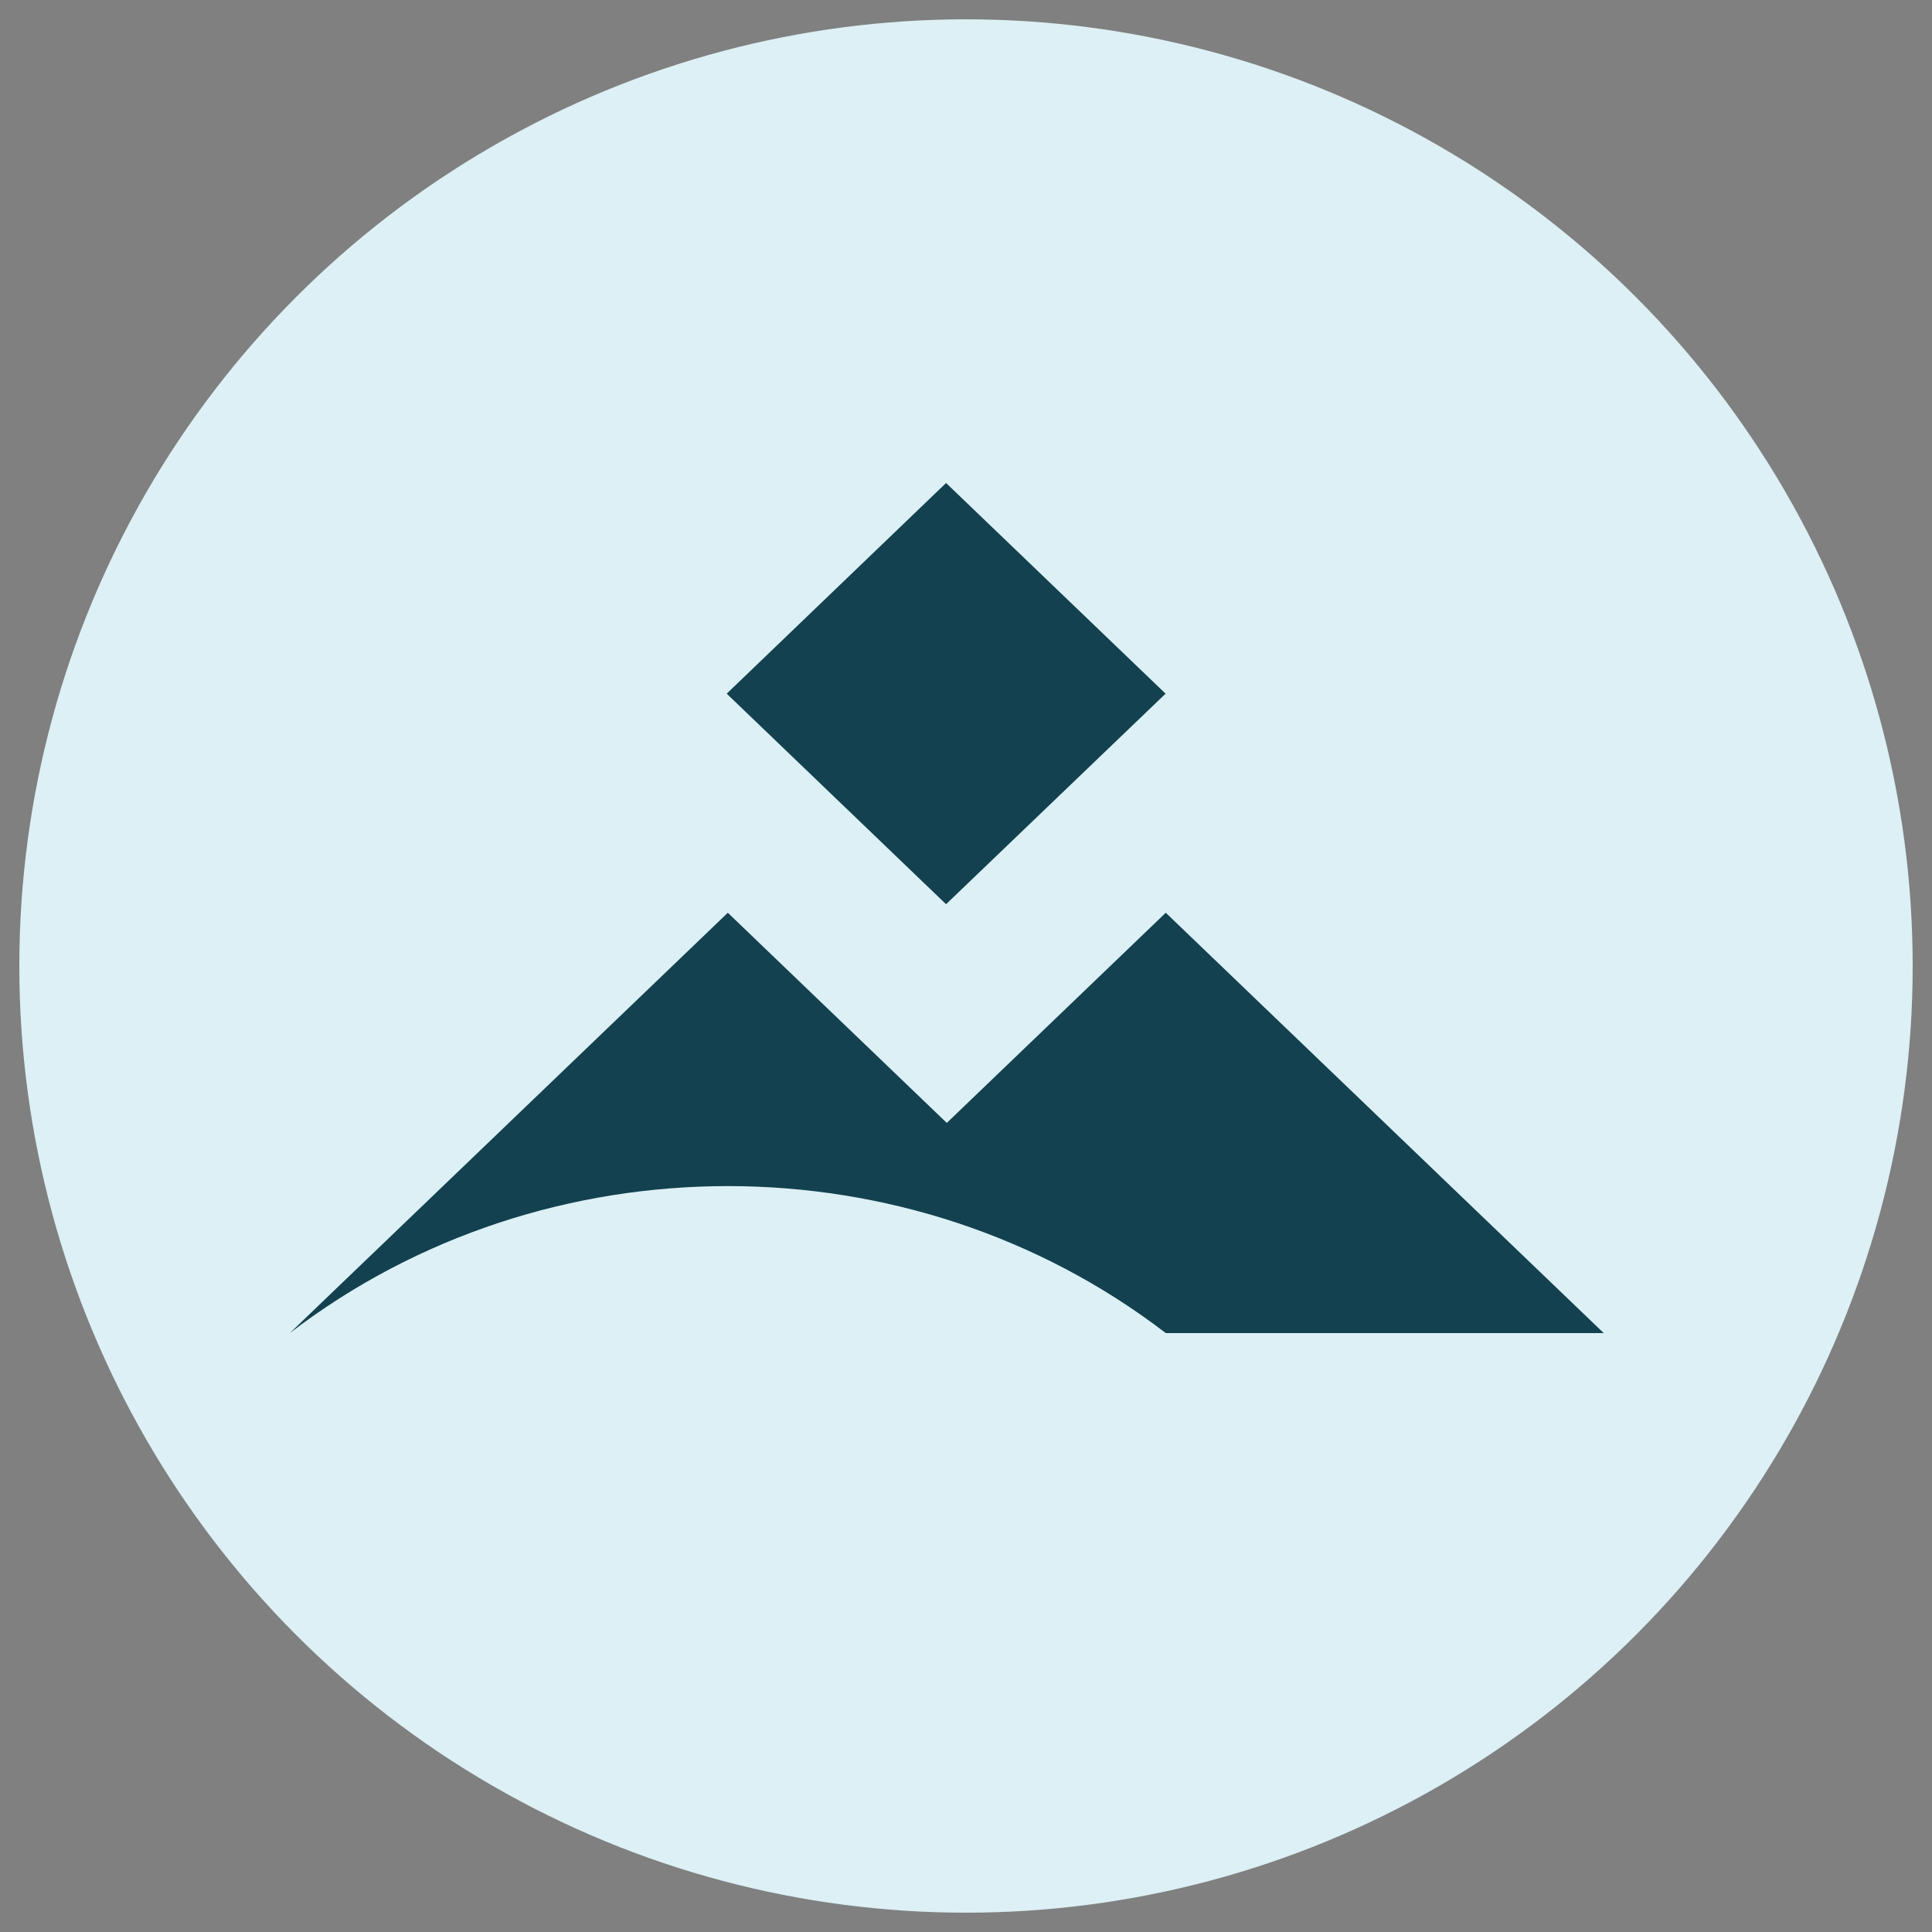
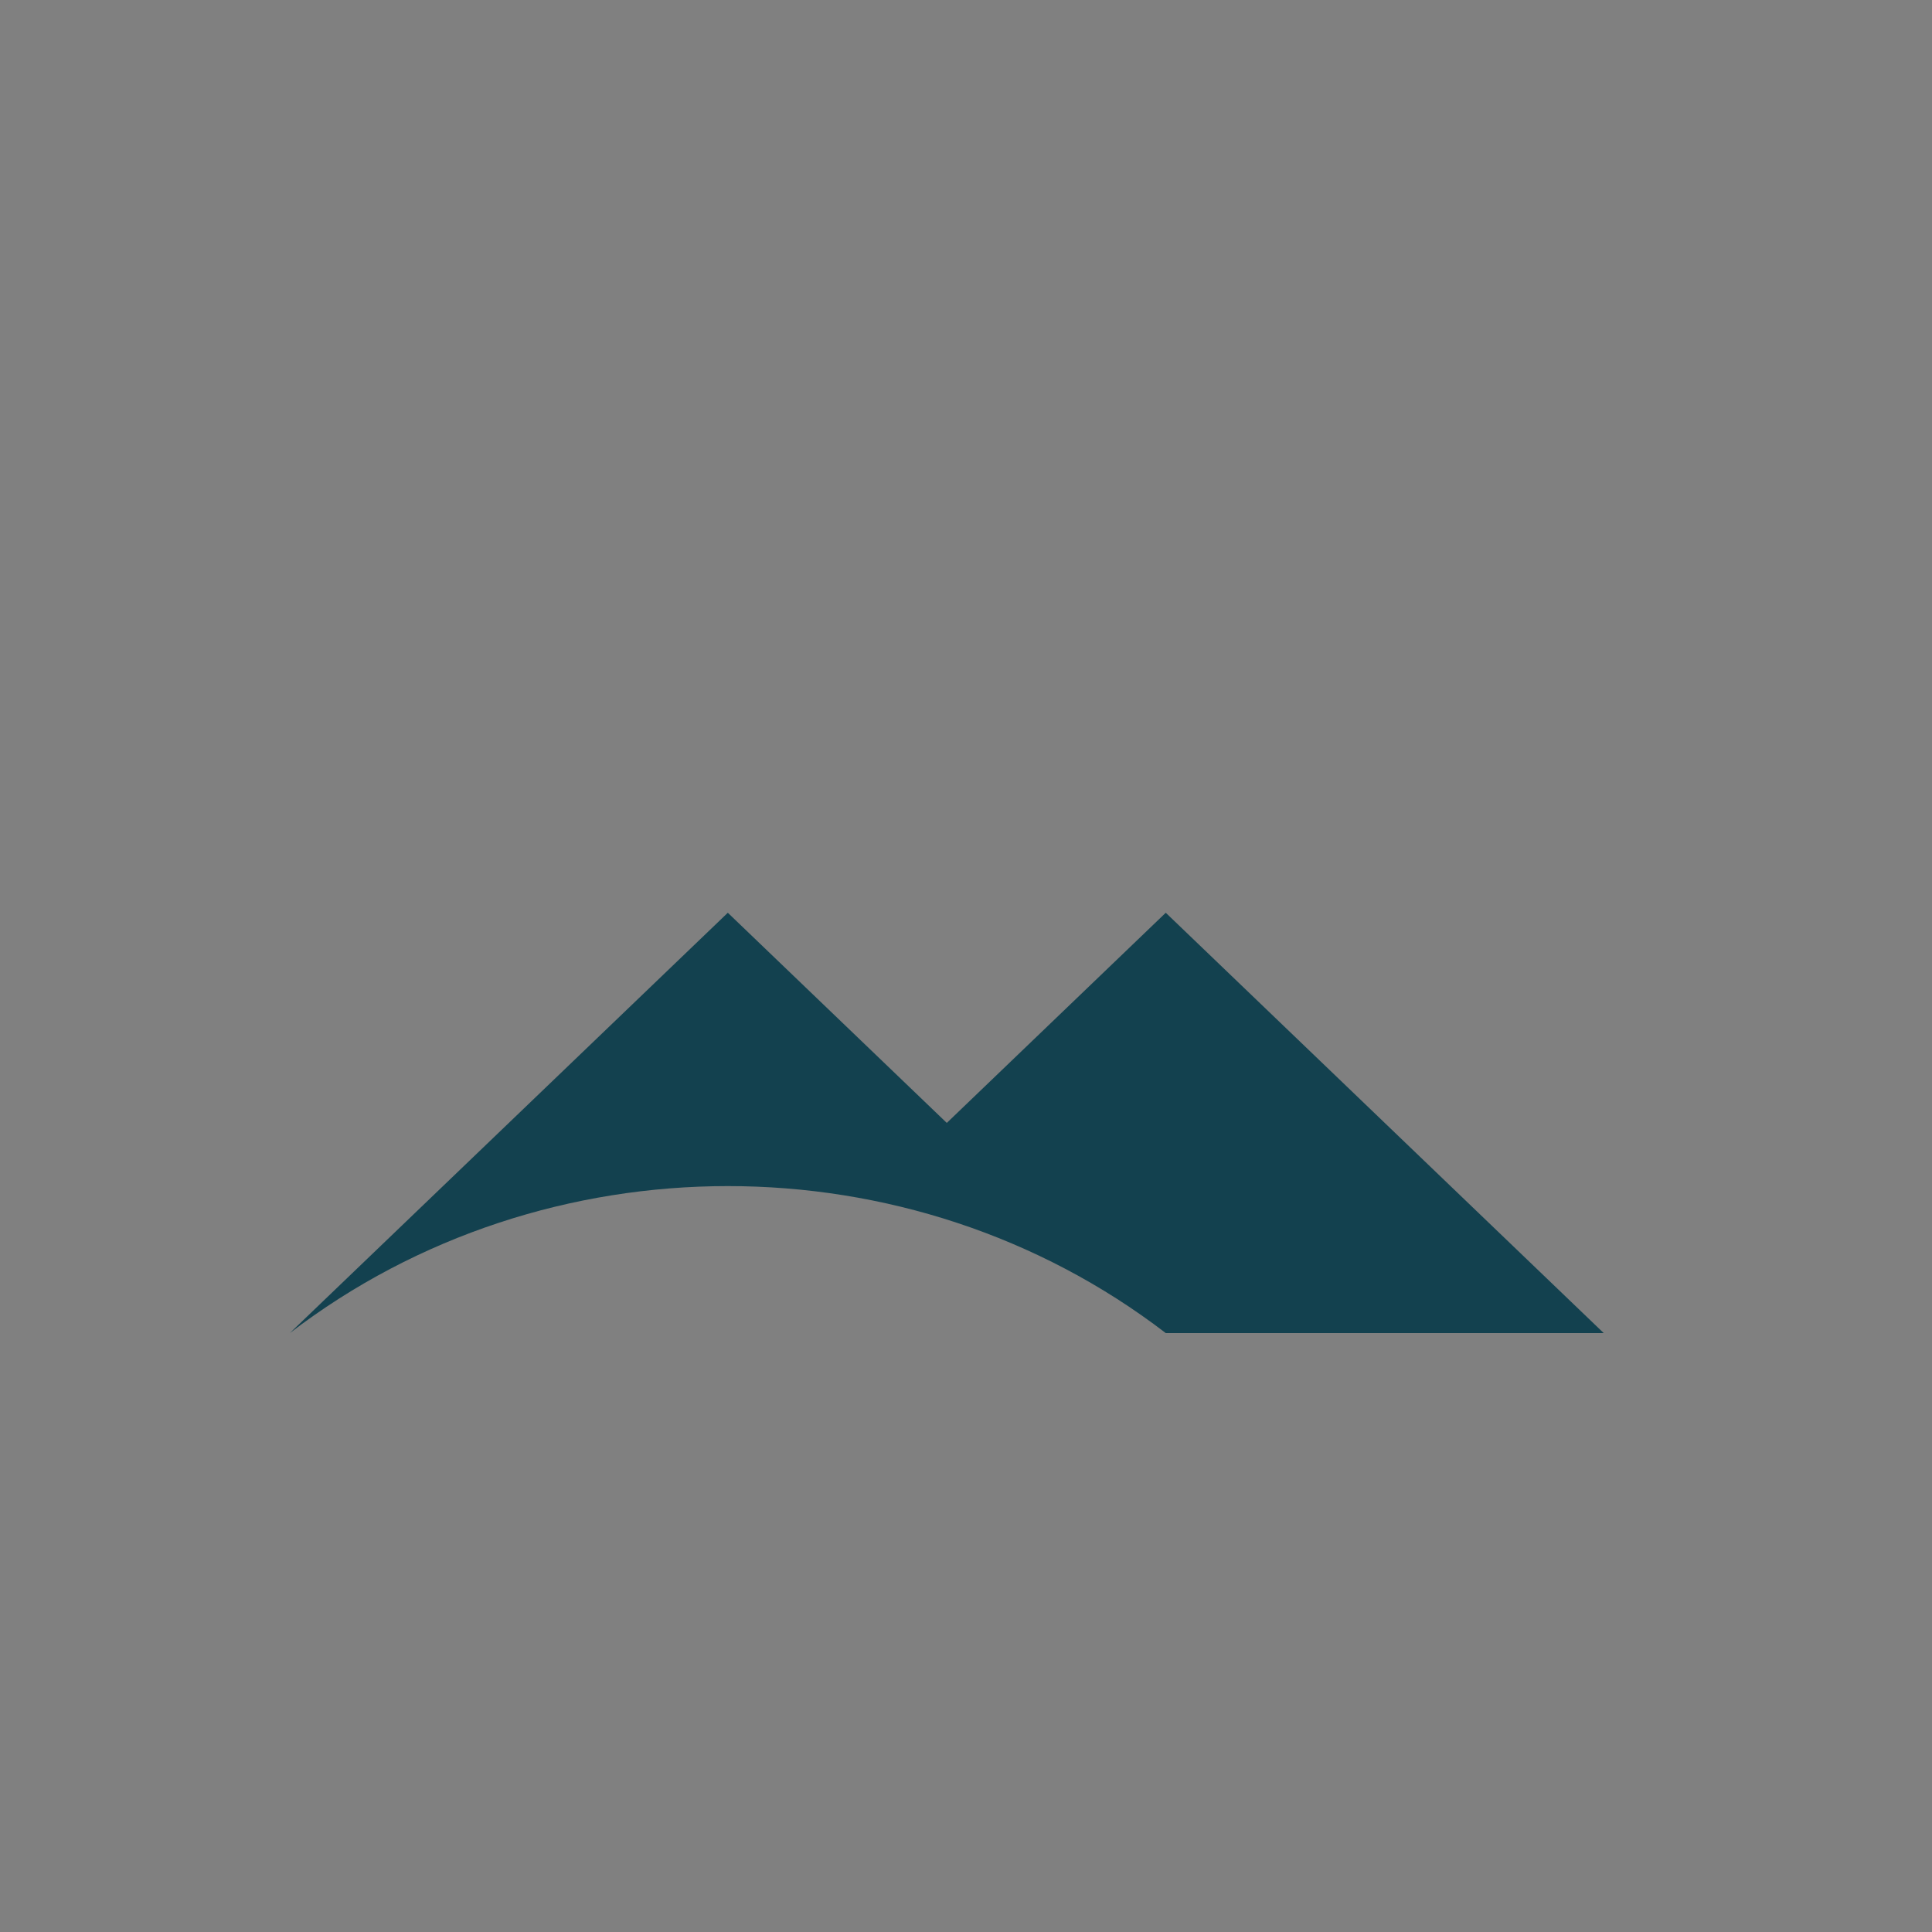
<svg xmlns="http://www.w3.org/2000/svg" version="1.1" viewBox="0 0 50 50">
  <rect x="0" y="0" width="50" height="50" fill="#808080" stroke="none" />
-   <circle cx="25" cy="25" r="24.5" style="fill: #dcf0f5;" />
  <path d="M30.169,34.5h11.335l-5.667-5.439-5.667-5.439-5.667,5.439-5.667-5.439-11.335,10.878c6.616-5.07,16.053-5.074,22.669,0Z" style="fill: #13414f;" />
-   <polygon points="24.484 12.5 18.807 17.952 24.484 23.401 30.165 17.952 24.484 12.5" style="fill: #13414f;" />
</svg>